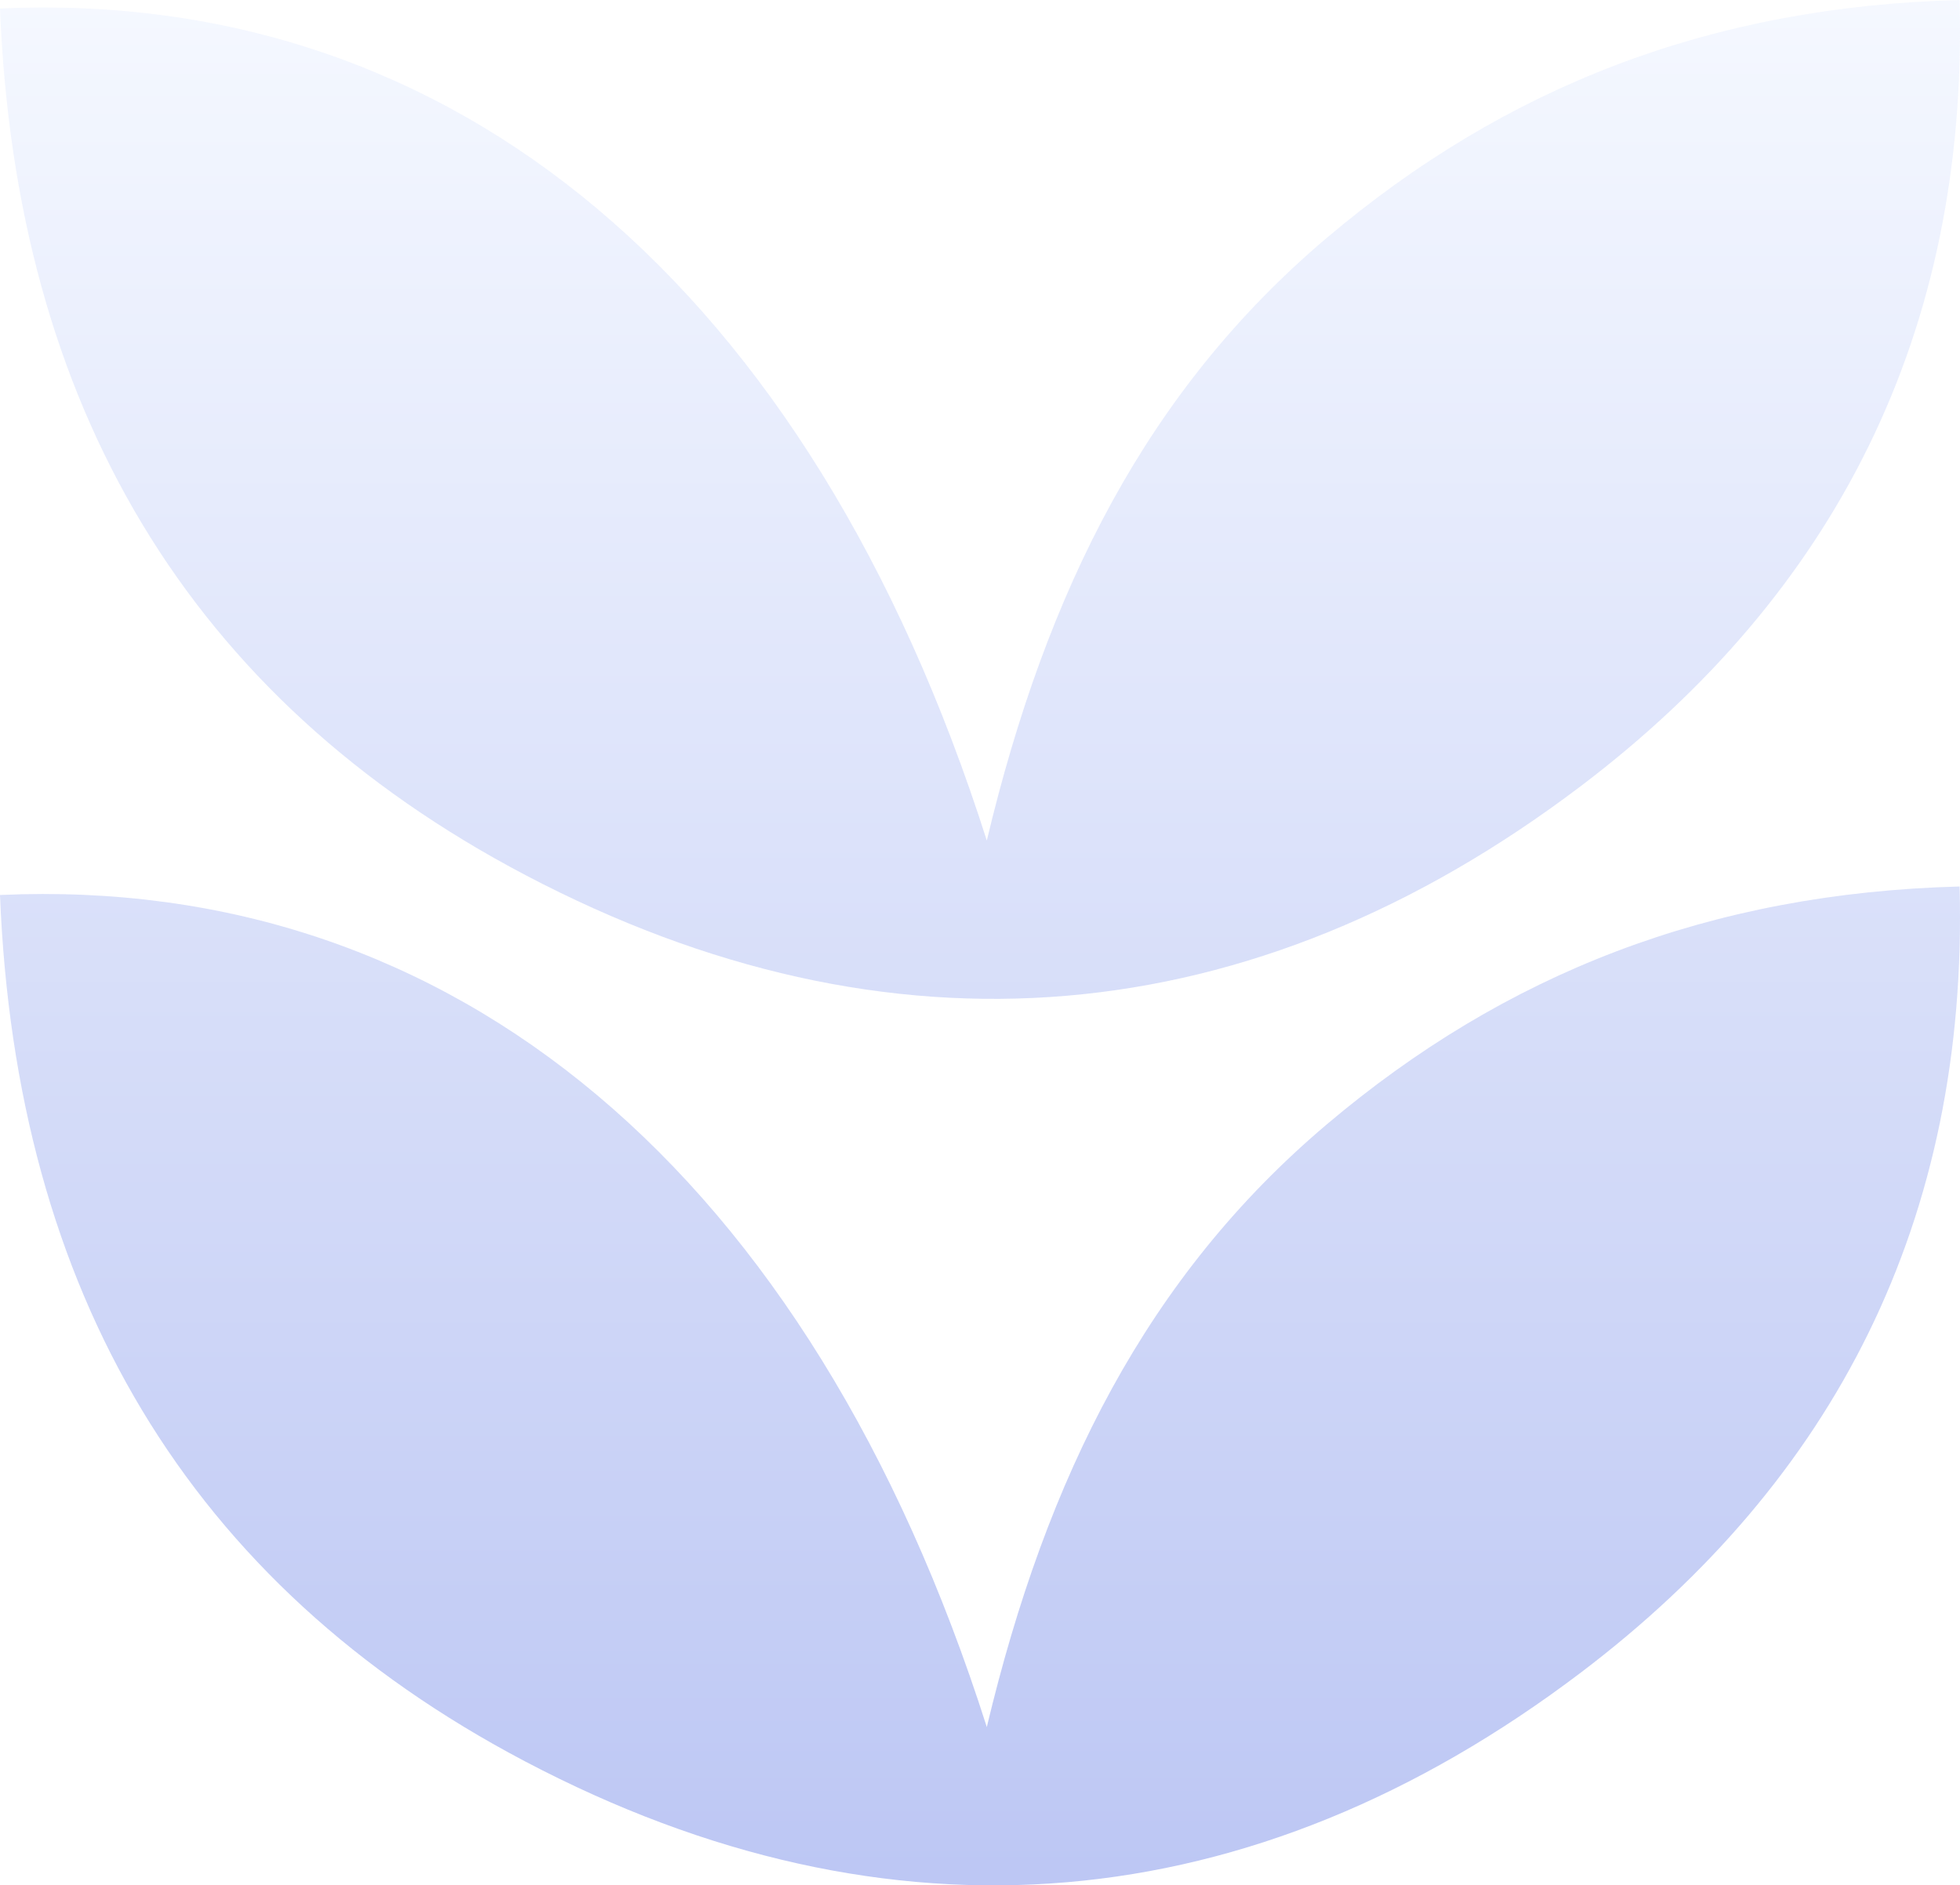
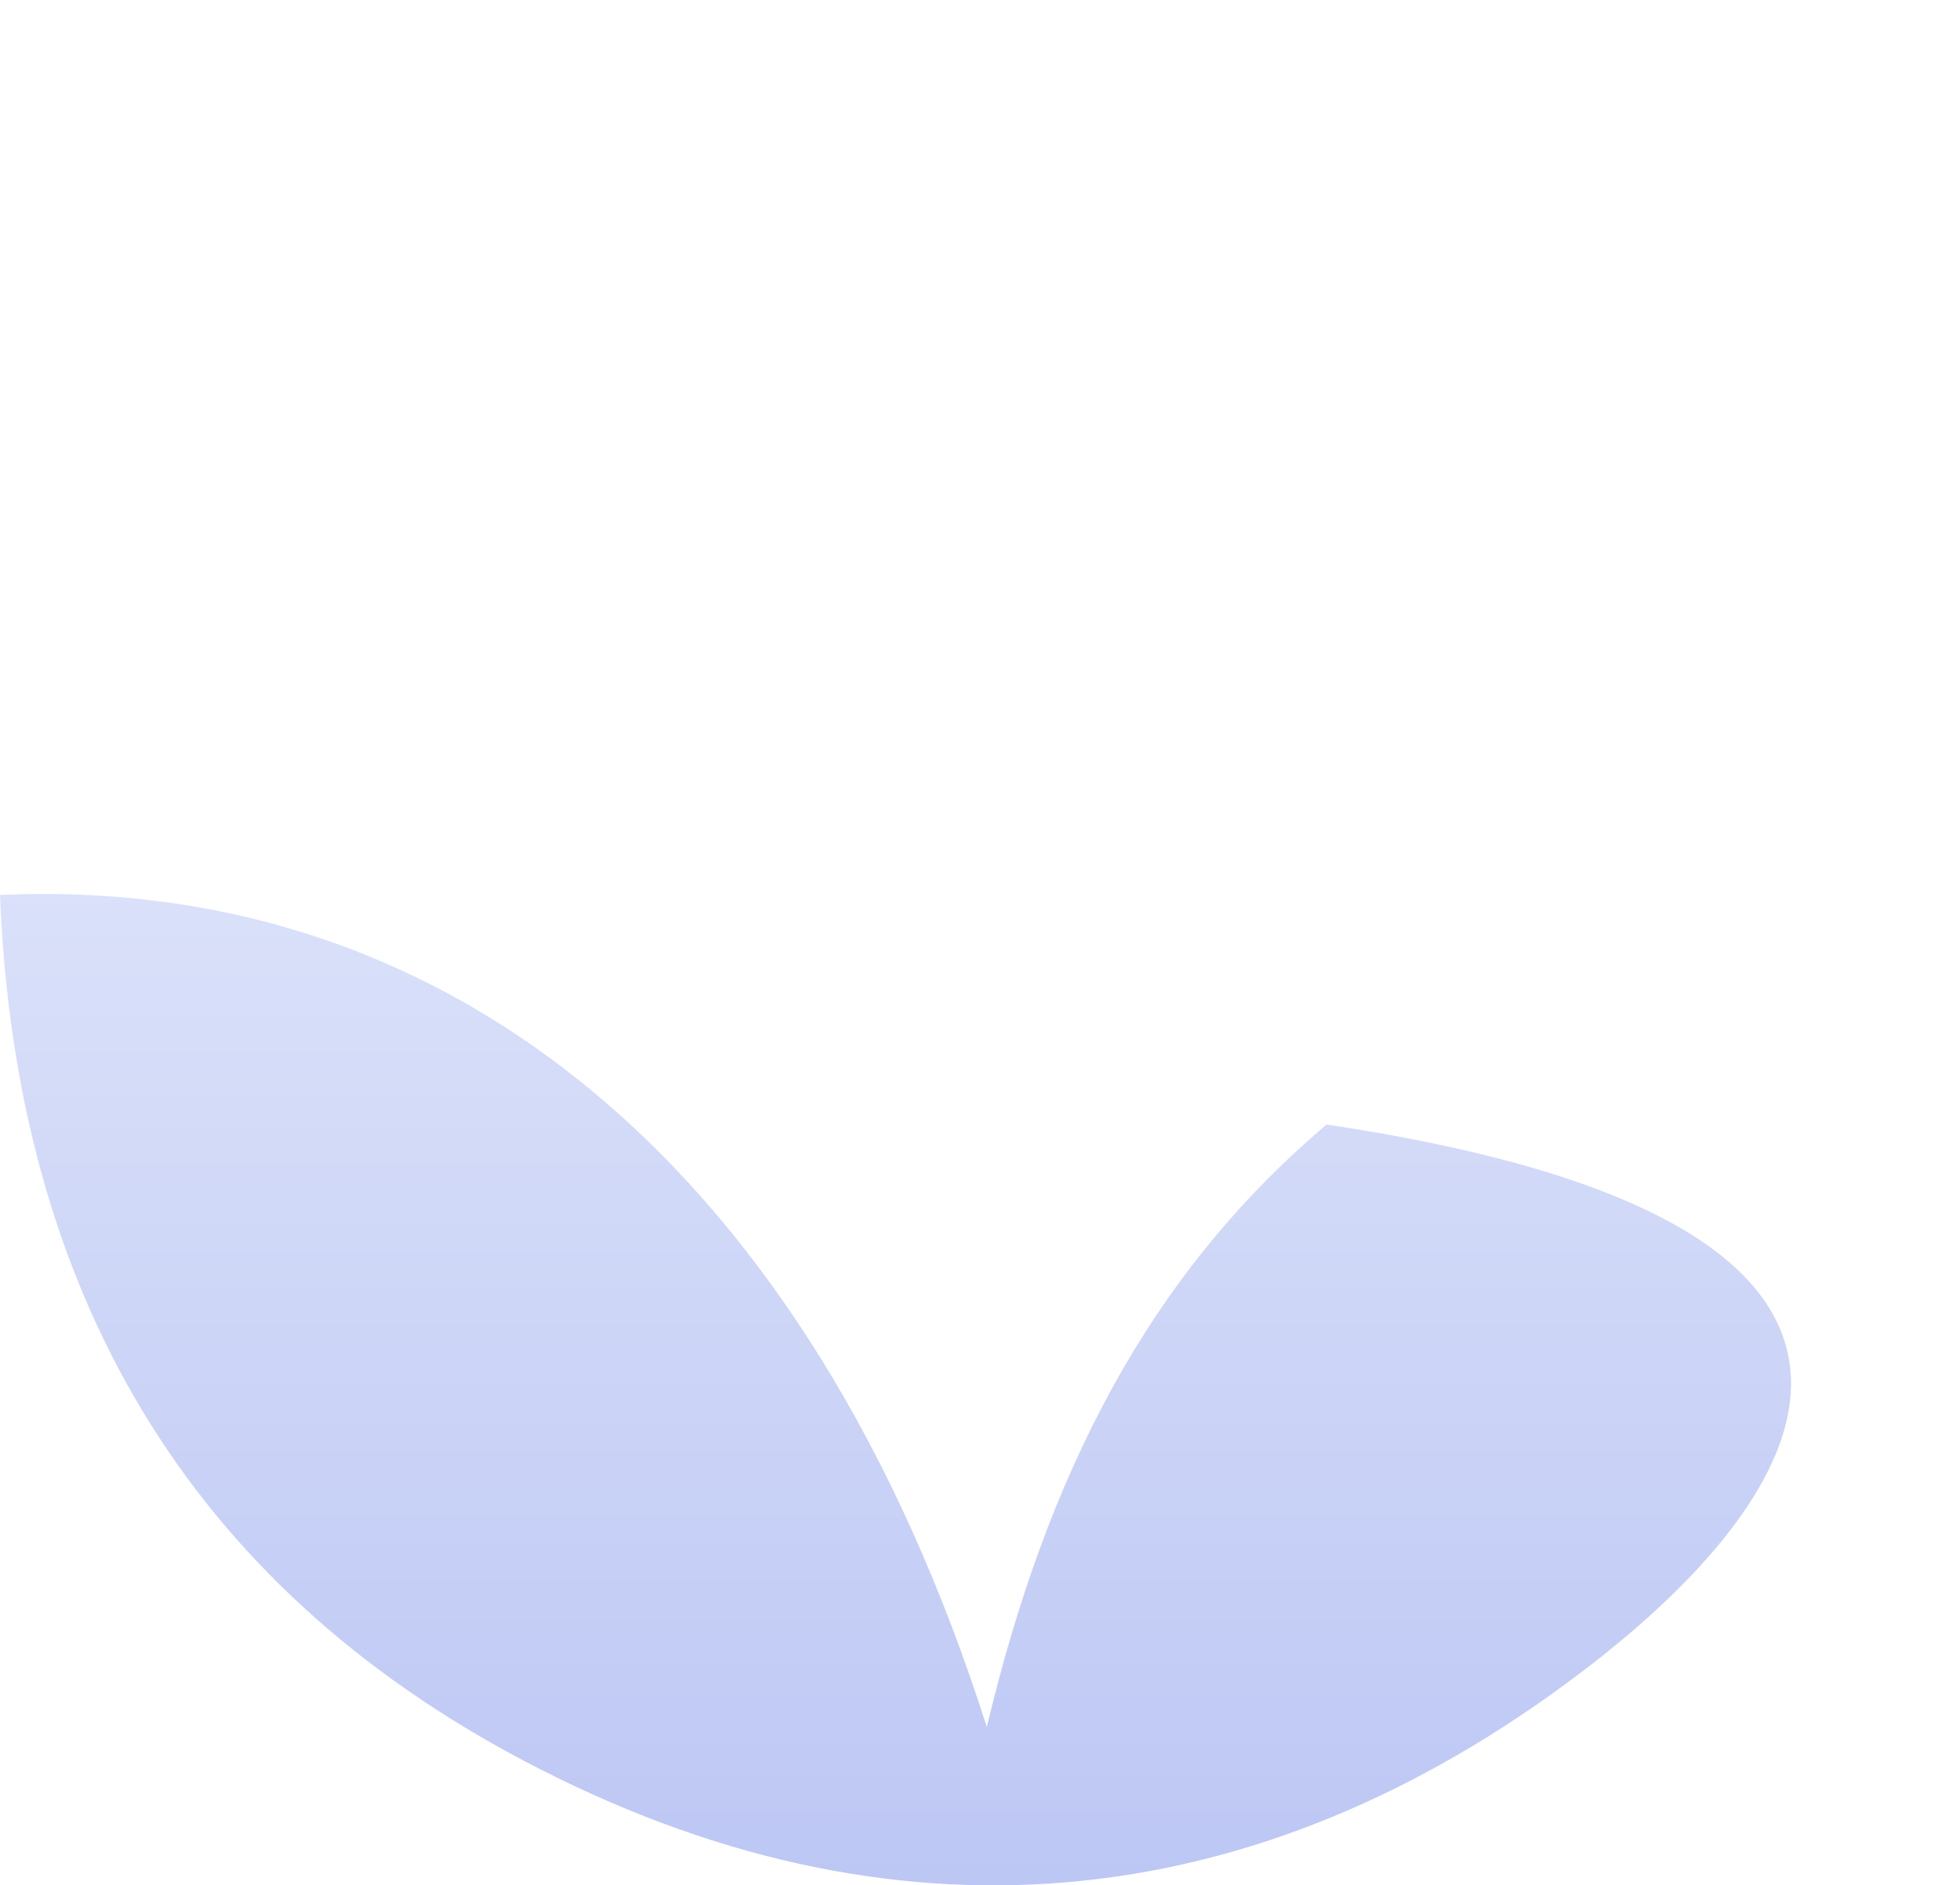
<svg xmlns="http://www.w3.org/2000/svg" width="157" height="151" viewBox="0 0 157 151" fill="none">
  <g opacity="0.3">
-     <path d="M0 0.681C36.377 -0.961 64.886 22.908 79.045 67.32C83.843 47.212 91.909 31.205 106.262 19.065C120.577 6.958 136.97 0.531 156.967 0C157.677 26.742 146.928 47.581 126.637 62.952C100.31 82.896 71.267 85.428 42.095 70.09C15.046 55.87 1.268 32.398 0 0.681Z" fill="url(#paint0_linear_1223_5006)" />
-     <path d="M0 71.681C36.377 70.039 64.886 93.908 79.045 138.32C83.843 118.212 91.909 102.205 106.262 90.065C120.577 77.958 136.97 71.531 156.967 71C157.677 97.742 146.928 118.581 126.637 133.952C100.31 153.896 71.267 156.428 42.095 141.09C15.046 126.87 1.268 103.398 0 71.681Z" fill="url(#paint1_linear_1223_5006)" />
+     <path d="M0 71.681C36.377 70.039 64.886 93.908 79.045 138.32C83.843 118.212 91.909 102.205 106.262 90.065C157.677 97.742 146.928 118.581 126.637 133.952C100.31 153.896 71.267 156.428 42.095 141.09C15.046 126.87 1.268 103.398 0 71.681Z" fill="url(#paint1_linear_1223_5006)" />
  </g>
  <defs>
    <linearGradient id="paint0_linear_1223_5006" x1="78.5" y1="0" x2="78.5" y2="151" gradientUnits="userSpaceOnUse">
      <stop stop-color="#DDE8FF" />
      <stop offset="1" stop-color="#2042D9" />
    </linearGradient>
    <linearGradient id="paint1_linear_1223_5006" x1="78.5" y1="0" x2="78.5" y2="151" gradientUnits="userSpaceOnUse">
      <stop stop-color="#DDE8FF" />
      <stop offset="1" stop-color="#2042D9" />
    </linearGradient>
  </defs>
</svg>